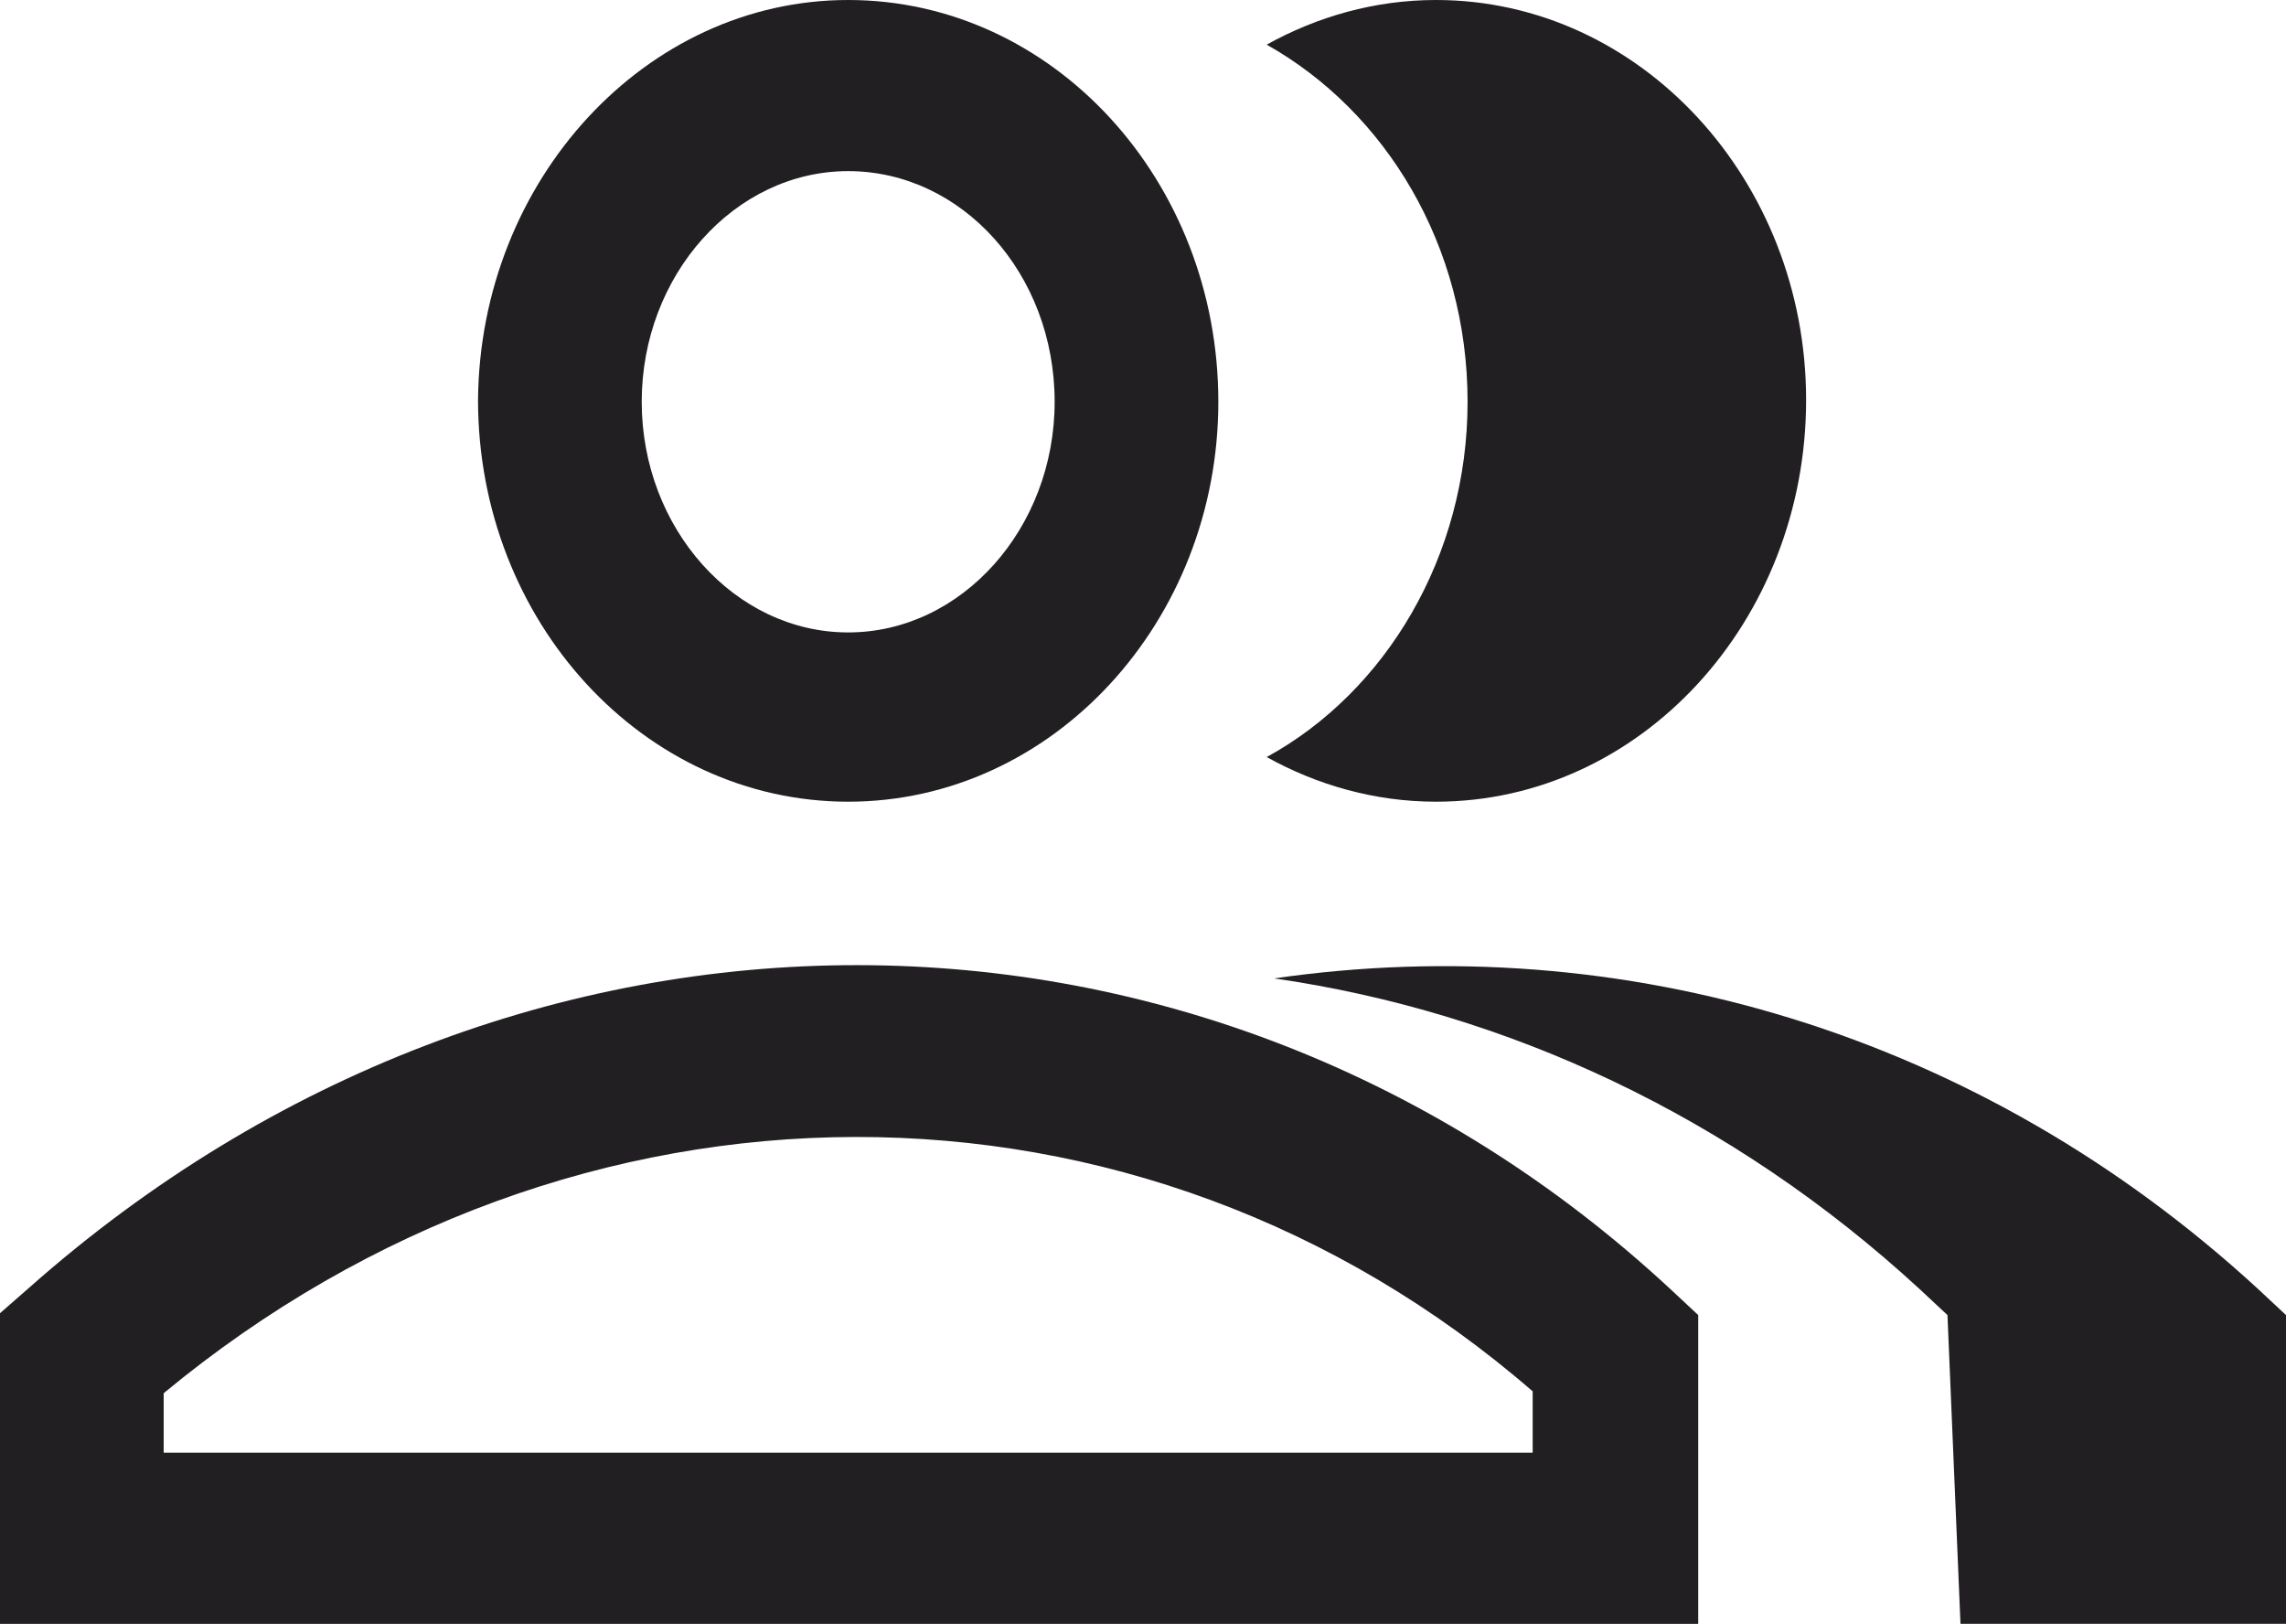
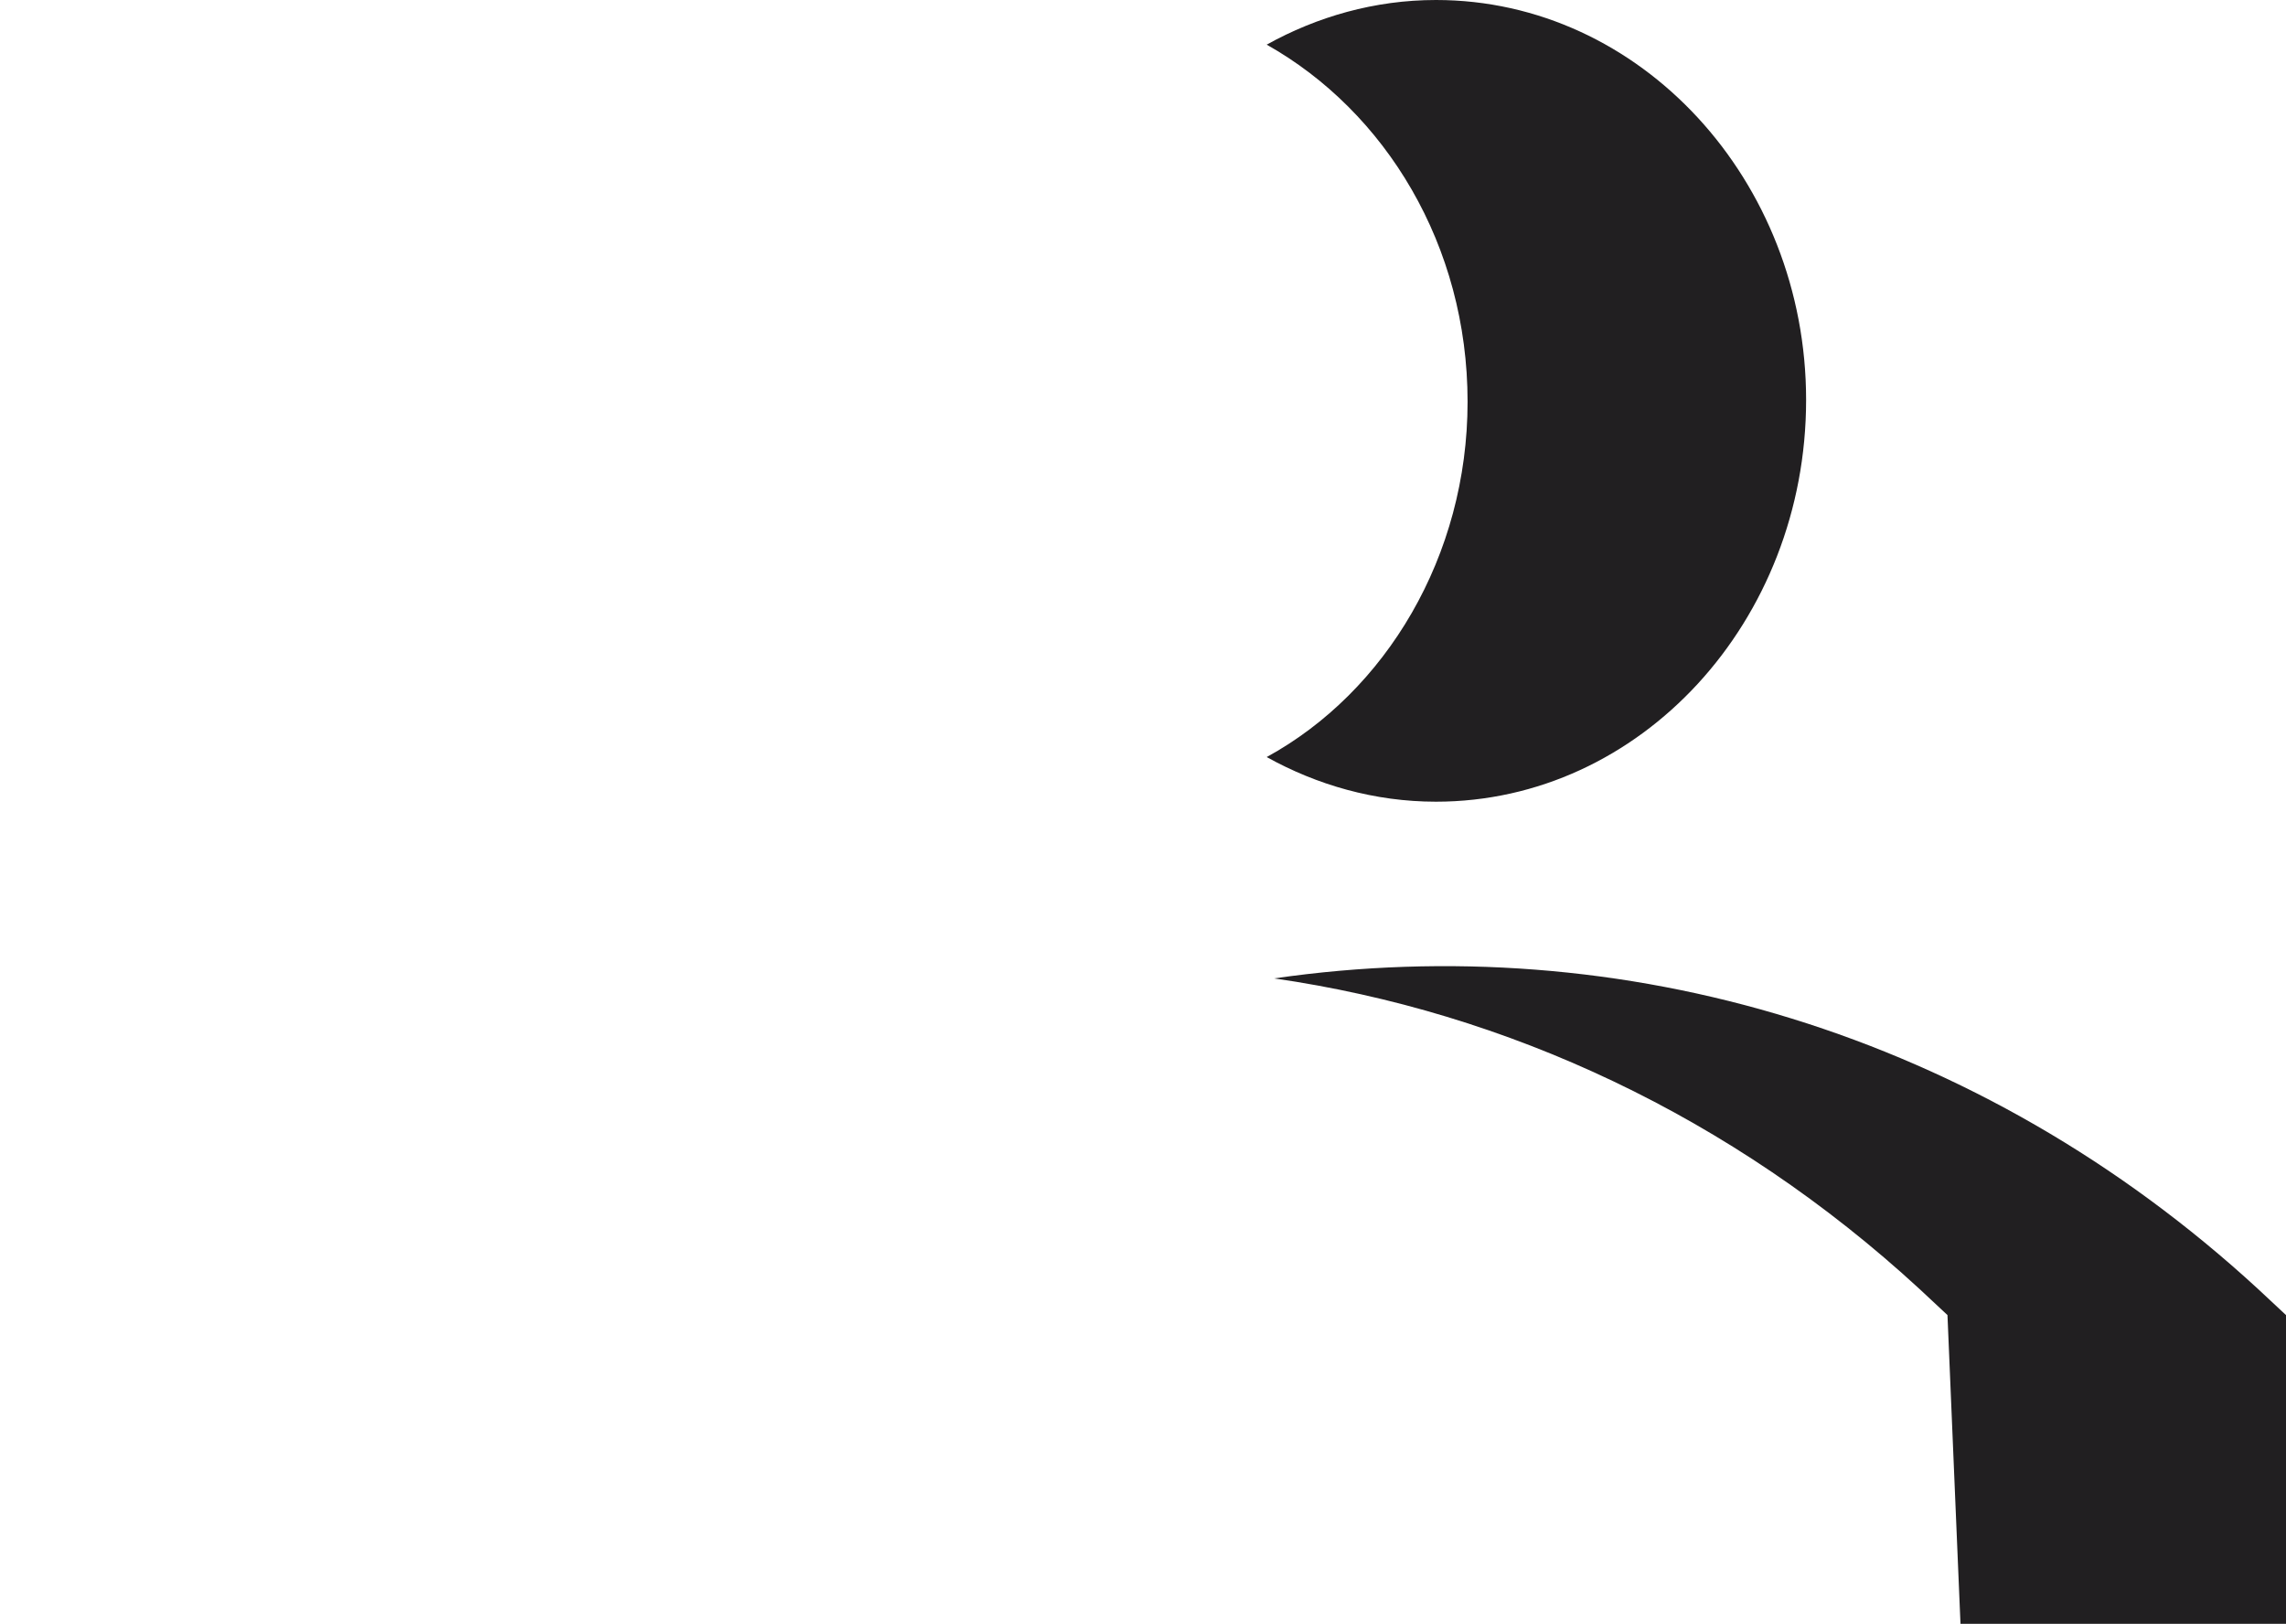
<svg xmlns="http://www.w3.org/2000/svg" version="1.1" id="Layer_1" x="0px" y="0px" width="122.9px" height="87.3px" viewBox="0 0 122.9 87.3" style="enable-background:new 0 0 122.9 87.3;" xml:space="preserve">
  <style type="text/css">
	.st0{fill:#211F21;}
</style>
  <path class="st0" d="M78.9,21.6c0,8.3-4.4,15.6-10.8,19.1c2.7,1.5,5.8,2.4,9.1,2.4c11,0,19.9-9.7,19.9-21.6C97.1,9.7,88.2,0,77.2,0  c-3.3,0-6.4,0.9-9.1,2.4C74.5,6,78.9,13.2,78.9,21.6" />
  <path class="st0" d="M122.9,70.7l-1.5-1.4c-15-13.8-34.2-19.4-52.9-16.7C81,54.4,93.1,60,103.2,69.3l1.5,1.4l0.7,16.6h17.5V70.7z" />
-   <path class="st0" d="M45.6,9.2c-6.1,0-11.1,5.6-11.1,12.4c0,6.8,5,12.4,11.1,12.4c6.1,0,11.1-5.6,11.1-12.4  C56.7,14.7,51.7,9.2,45.6,9.2 M45.6,43.1c-11,0-19.9-9.7-19.9-21.6C25.8,9.7,34.7,0,45.6,0c11,0,19.9,9.7,19.9,21.6  C65.5,33.4,56.6,43.1,45.6,43.1" />
-   <path class="st0" d="M8.8,78.1h73.6v-3.3C61.3,56.5,30.9,56.6,8.8,74.9V78.1z M91.2,87.3H0V70.6l1.6-1.4  c26.1-23.1,63.2-23.1,88.2,0.1l1.5,1.4V87.3z" />
</svg>